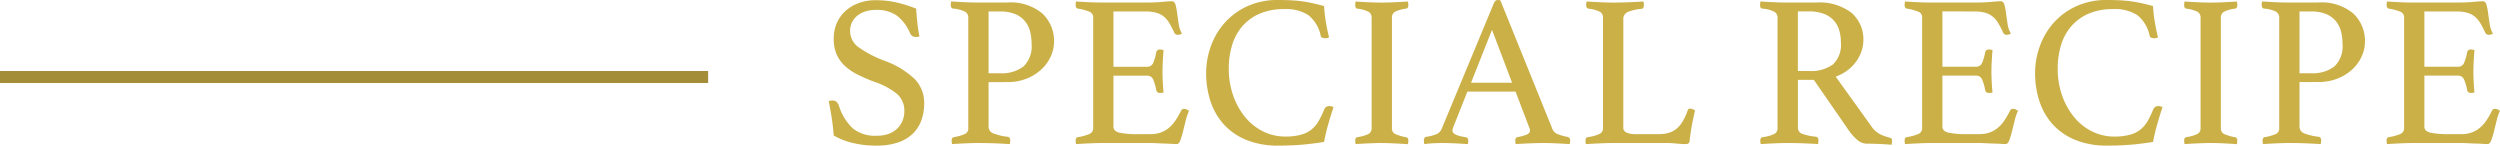
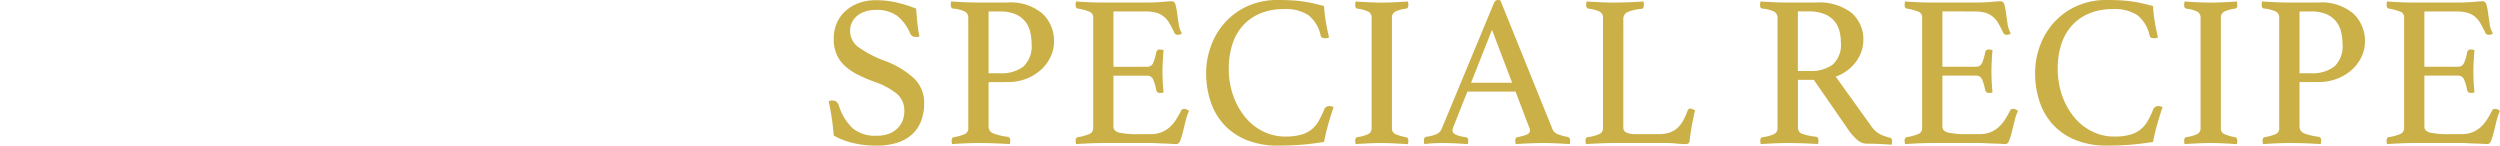
<svg xmlns="http://www.w3.org/2000/svg" width="208.295" height="12.132" viewBox="0 0 208.295 12.132">
  <g id="グループ_80" data-name="グループ 80" transform="translate(-10315.25 -303.834)">
    <path id="パス_175" data-name="パス 175" d="M-61.893-8.874a1.516,1.516,0,0,1-.27.036.53.53,0,0,1-.342-.09.621.621,0,0,1-.162-.2,3.667,3.667,0,0,0-1.116-1.494,2.958,2.958,0,0,0-1.764-.468,2.815,2.815,0,0,0-.819.117,2.046,2.046,0,0,0-.675.342,1.69,1.69,0,0,0-.459.549,1.518,1.518,0,0,0-.171.72,1.667,1.667,0,0,0,.711,1.386,9.311,9.311,0,0,0,2.1,1.1,7.339,7.339,0,0,1,2.547,1.521A2.833,2.833,0,0,1-61.5-3.294a4.117,4.117,0,0,1-.225,1.377,2.939,2.939,0,0,1-.7,1.116,3.265,3.265,0,0,1-1.233.747,5.425,5.425,0,0,1-1.818.27A8.126,8.126,0,0,1-67.5-.018,5.8,5.8,0,0,1-69.039-.63q-.054-.756-.162-1.458t-.252-1.4a.776.776,0,0,1,.306-.054.5.5,0,0,1,.333.1.82.82,0,0,1,.207.315,4.342,4.342,0,0,0,1.161,1.908,2.954,2.954,0,0,0,1.989.612,2.865,2.865,0,0,0,1.008-.162,1.989,1.989,0,0,0,.72-.45,1.918,1.918,0,0,0,.432-.648,2.065,2.065,0,0,0,.144-.774,1.83,1.83,0,0,0-.639-1.476,6.041,6.041,0,0,0-1.827-.972,14.288,14.288,0,0,1-1.4-.6,4.662,4.662,0,0,1-1.08-.729,2.882,2.882,0,0,1-.693-.963,3.206,3.206,0,0,1-.243-1.305A3.228,3.228,0,0,1-68.8-9.945a2.918,2.918,0,0,1,.7-1.017,3.383,3.383,0,0,1,1.107-.684,4,4,0,0,1,1.458-.252,7.891,7.891,0,0,1,1.62.162,11.26,11.26,0,0,1,1.746.54q.036.54.1,1.161T-61.893-8.874Zm5.76,3.8v3.69a.6.6,0,0,0,.4.585,4.809,4.809,0,0,0,1.188.279q.216.036.216.306a1.6,1.6,0,0,1-.036.306q-.522-.036-1.188-.063T-57,0q-.468,0-1.062.027T-59.175.09A1.549,1.549,0,0,1-59.211-.2q0-.252.18-.288a3.854,3.854,0,0,0,.963-.279.516.516,0,0,0,.243-.5v-9.162a.558.558,0,0,0-.279-.522,2.893,2.893,0,0,0-1-.252q-.18-.036-.18-.324a1.116,1.116,0,0,1,.036-.27q.5.036,1.071.063t1.071.027h2.538a4.106,4.106,0,0,1,2.916.918,3.121,3.121,0,0,1,.972,2.376,2.893,2.893,0,0,1-.261,1.17A3.354,3.354,0,0,1-51.7-6.165a3.936,3.936,0,0,1-1.224.783,4.219,4.219,0,0,1-1.647.306Zm.954-.738a3,3,0,0,0,1.944-.558,2.311,2.311,0,0,0,.684-1.89,4.149,4.149,0,0,0-.126-1.044,2.176,2.176,0,0,0-.432-.855,2.108,2.108,0,0,0-.81-.585,3.209,3.209,0,0,0-1.26-.216h-.954v5.148Zm9.45-5.148v4.608h2.808a.526.526,0,0,0,.513-.351,3.849,3.849,0,0,0,.243-.855.292.292,0,0,1,.324-.234.774.774,0,0,1,.144.018,1.245,1.245,0,0,1,.144.036q-.036.4-.063.9t-.027.882q0,.306.018.747t.072,1a1.116,1.116,0,0,1-.27.036.3.3,0,0,1-.342-.234,3.849,3.849,0,0,0-.243-.855.526.526,0,0,0-.513-.351h-2.808v4.248q0,.378.486.5a7.128,7.128,0,0,0,1.6.126h.99a2.465,2.465,0,0,0,.909-.153,2.316,2.316,0,0,0,.684-.414,2.987,2.987,0,0,0,.531-.621,8.1,8.1,0,0,0,.45-.792q.054-.126.27-.126a.4.4,0,0,1,.189.054q.1.054.189.108a4.338,4.338,0,0,0-.279.819q-.117.477-.225.909a6.53,6.53,0,0,1-.225.738q-.117.306-.3.306-.144,0-.414-.018t-.585-.027q-.315-.009-.639-.027T-42.651,0h-3.942q-.522,0-1.116.027T-48.843.09A1.549,1.549,0,0,1-48.879-.2q0-.252.18-.288a4.186,4.186,0,0,0,.981-.27.513.513,0,0,0,.3-.5v-9.162a.506.506,0,0,0-.261-.5A4.329,4.329,0,0,0-48.7-11.2q-.18-.036-.18-.306a1.1,1.1,0,0,1,.009-.153,1.342,1.342,0,0,1,.027-.135q.774.054,1.3.072t.936.018h3.546q.81,0,1.4-.054t.792-.054q.234,0,.315.3a5.391,5.391,0,0,1,.135.711q.054.414.126.882a2.126,2.126,0,0,0,.27.792.527.527,0,0,1-.324.108.3.3,0,0,1-.306-.162,8.8,8.8,0,0,0-.414-.8,2.088,2.088,0,0,0-.459-.549,1.742,1.742,0,0,0-.63-.324,3.28,3.28,0,0,0-.909-.108ZM-31.995.216a6.9,6.9,0,0,1-2.646-.468,5.171,5.171,0,0,1-1.881-1.287,5.313,5.313,0,0,1-1.116-1.926,7.5,7.5,0,0,1-.369-2.385,6.594,6.594,0,0,1,.369-2.142,5.925,5.925,0,0,1,1.116-1.953,5.711,5.711,0,0,1,1.881-1.422,6.007,6.007,0,0,1,2.646-.549q.594,0,1.089.027t.945.09q.45.063.882.162t.9.225a10.61,10.61,0,0,0,.126,1.188q.108.7.288,1.422a.639.639,0,0,1-.288.072.885.885,0,0,1-.261-.036.238.238,0,0,1-.153-.2,2.947,2.947,0,0,0-1.026-1.692,3.462,3.462,0,0,0-2.034-.5,5.044,5.044,0,0,0-1.971.36,4,4,0,0,0-1.44,1.008,4.267,4.267,0,0,0-.882,1.557,6.5,6.5,0,0,0-.3,2.025,6.669,6.669,0,0,0,.378,2.286,5.834,5.834,0,0,0,1.017,1.8,4.524,4.524,0,0,0,1.494,1.17A4.138,4.138,0,0,0-31.4-.54,4.777,4.777,0,0,0-30.1-.693a2.435,2.435,0,0,0,.882-.441,2.553,2.553,0,0,0,.594-.711,7.611,7.611,0,0,0,.459-.963.441.441,0,0,1,.432-.27.718.718,0,0,1,.189.027.534.534,0,0,1,.153.063q-.216.63-.432,1.386t-.36,1.512q-.882.144-1.8.225T-31.995.216Zm9.468-1.476a.511.511,0,0,0,.252.5,3.982,3.982,0,0,0,.936.279q.18.036.18.288a1.549,1.549,0,0,1-.036.288q-.558-.036-1.116-.063T-23.373,0q-.486,0-1.071.027T-25.551.09A1.549,1.549,0,0,1-25.587-.2q0-.252.18-.288a3.328,3.328,0,0,0,.936-.27.531.531,0,0,0,.252-.5v-9.162a.552.552,0,0,0-.252-.513,2.856,2.856,0,0,0-.936-.261.173.173,0,0,1-.144-.108.528.528,0,0,1-.036-.2,1.549,1.549,0,0,1,.036-.288q.54.036,1.125.063t1.053.027q.45,0,1.035-.027t1.143-.063a1.549,1.549,0,0,1,.036.288q0,.27-.18.306a2.856,2.856,0,0,0-.936.261.552.552,0,0,0-.252.513Zm10.3-3.024h-4.014l-1.152,2.9a.98.98,0,0,0-.09.36q0,.378,1.1.54a.215.215,0,0,1,.171.1.383.383,0,0,1,.045.189,1.549,1.549,0,0,1-.036.288q-.486-.036-1.026-.063T-18.3,0q-.36,0-.738.018t-.792.072A1.183,1.183,0,0,1-19.863-.2a.478.478,0,0,1,.045-.216.224.224,0,0,1,.189-.108,3.185,3.185,0,0,0,.837-.225.82.82,0,0,0,.405-.423l4.338-10.44q.126-.306.342-.306a.985.985,0,0,1,.216.036L-9.135-1.116a.8.8,0,0,0,.486.4,3.557,3.557,0,0,0,.738.2.429.429,0,0,1,.171.1A.315.315,0,0,1-7.677-.2,1.549,1.549,0,0,1-7.713.09Q-8.289.054-8.847.027T-9.891,0q-.5,0-1.152.027t-1.17.063A1.549,1.549,0,0,1-12.249-.2a.315.315,0,0,1,.063-.225.176.176,0,0,1,.117-.063,4.137,4.137,0,0,0,.756-.207q.288-.117.288-.351a.7.7,0,0,0-.072-.27Zm-.288-.738-1.674-4.41-1.746,4.41ZM-3.249-1.3a.441.441,0,0,0,.27.432,1.775,1.775,0,0,0,.738.126H-.279a2.681,2.681,0,0,0,.9-.135,1.847,1.847,0,0,0,.648-.387,2.541,2.541,0,0,0,.477-.621,5.16,5.16,0,0,0,.369-.837.21.21,0,0,1,.216-.144.457.457,0,0,1,.189.045q.1.045.207.1-.126.54-.243,1.143T2.277-.216a.311.311,0,0,1-.108.252A.412.412,0,0,1,1.953.09q-.306,0-.765-.045T.387,0h-4.5q-.414,0-1.044.027T-6.363.09A1.549,1.549,0,0,1-6.4-.2q0-.252.18-.288A3.483,3.483,0,0,0-5.211-.765a.51.51,0,0,0,.27-.477v-9.18a.552.552,0,0,0-.252-.513,2.948,2.948,0,0,0-.972-.261.191.191,0,0,1-.135-.1.383.383,0,0,1-.045-.189,1.6,1.6,0,0,1,.036-.306q.612.036,1.206.063t1.008.027q.612,0,1.3-.027t1.224-.063a1.549,1.549,0,0,1,.036.288q0,.306-.2.324a3.981,3.981,0,0,0-1.143.261.624.624,0,0,0-.369.621Zm15.876-3.96H11.3V-1.3a.535.535,0,0,0,.369.54,4.9,4.9,0,0,0,1.125.234q.216.036.216.306a1.6,1.6,0,0,1-.036.306Q12.483.054,11.79.027T10.431,0q-.468,0-1.08.027T8.2.09A1.549,1.549,0,0,1,8.163-.2q0-.252.2-.288a3.232,3.232,0,0,0,.963-.261A.538.538,0,0,0,9.6-1.26v-9.162a.572.572,0,0,0-.261-.513A2.632,2.632,0,0,0,8.325-11.2q-.18-.018-.18-.306a1.549,1.549,0,0,1,.036-.288q.54.036,1.116.063t1.1.027h2.43a4.38,4.38,0,0,1,2.934.855,2.9,2.9,0,0,1,.99,2.313,2.774,2.774,0,0,1-.135.828,3.247,3.247,0,0,1-.414.846,3.441,3.441,0,0,1-.72.765,3.65,3.65,0,0,1-1.035.567L17.451-1.35a1.892,1.892,0,0,0,.756.648,5,5,0,0,0,.774.27q.162.036.162.252a1.669,1.669,0,0,1-.036.324Q18.693.108,18.1.081T17,.054a1.2,1.2,0,0,1-.765-.324,4,4,0,0,1-.729-.828Zm-.378-.738a3.11,3.11,0,0,0,1.944-.531,2.227,2.227,0,0,0,.684-1.863,3.476,3.476,0,0,0-.144-1.026,2.081,2.081,0,0,0-.459-.81,2.16,2.16,0,0,0-.828-.54,3.486,3.486,0,0,0-1.251-.2h-.9v4.968Zm11.088-4.968v4.608h2.808a.526.526,0,0,0,.513-.351A3.849,3.849,0,0,0,26.9-7.56a.292.292,0,0,1,.324-.234.774.774,0,0,1,.144.018,1.246,1.246,0,0,1,.144.036q-.036.4-.063.9t-.027.882q0,.306.018.747t.072,1a1.116,1.116,0,0,1-.27.036A.3.3,0,0,1,26.9-4.41a3.849,3.849,0,0,0-.243-.855.526.526,0,0,0-.513-.351H23.337v4.248q0,.378.486.5a7.128,7.128,0,0,0,1.6.126h.99a2.465,2.465,0,0,0,.909-.153,2.317,2.317,0,0,0,.684-.414,2.987,2.987,0,0,0,.531-.621,8.1,8.1,0,0,0,.45-.792q.054-.126.27-.126a.4.4,0,0,1,.189.054q.1.054.189.108a4.338,4.338,0,0,0-.279.819q-.117.477-.225.909a6.53,6.53,0,0,1-.225.738q-.117.306-.3.306-.144,0-.414-.018T27.612.045Q27.3.036,26.973.018T26.415,0H22.473q-.522,0-1.116.027T20.223.09A1.549,1.549,0,0,1,20.187-.2q0-.252.18-.288a4.187,4.187,0,0,0,.981-.27.513.513,0,0,0,.3-.5v-9.162a.506.506,0,0,0-.261-.5,4.329,4.329,0,0,0-1.017-.279q-.18-.036-.18-.306a1.1,1.1,0,0,1,.009-.153,1.342,1.342,0,0,1,.027-.135q.774.054,1.3.072t.936.018H26q.81,0,1.4-.054t.792-.054q.234,0,.315.3a5.39,5.39,0,0,1,.135.711q.054.414.126.882a2.126,2.126,0,0,0,.27.792.527.527,0,0,1-.324.108.3.3,0,0,1-.306-.162,8.8,8.8,0,0,0-.414-.8,2.088,2.088,0,0,0-.459-.549,1.742,1.742,0,0,0-.63-.324A3.28,3.28,0,0,0,26-10.962ZM37.071.216a6.9,6.9,0,0,1-2.646-.468,5.171,5.171,0,0,1-1.881-1.287,5.313,5.313,0,0,1-1.116-1.926,7.5,7.5,0,0,1-.369-2.385,6.594,6.594,0,0,1,.369-2.142,5.925,5.925,0,0,1,1.116-1.953,5.711,5.711,0,0,1,1.881-1.422,6.007,6.007,0,0,1,2.646-.549q.594,0,1.089.027t.945.09q.45.063.882.162t.9.225a10.609,10.609,0,0,0,.126,1.188q.108.7.288,1.422a.639.639,0,0,1-.288.072.885.885,0,0,1-.261-.036.238.238,0,0,1-.153-.2,2.947,2.947,0,0,0-1.026-1.692,3.462,3.462,0,0,0-2.034-.5,5.044,5.044,0,0,0-1.971.36,4,4,0,0,0-1.44,1.008,4.267,4.267,0,0,0-.882,1.557,6.5,6.5,0,0,0-.3,2.025,6.669,6.669,0,0,0,.378,2.286,5.834,5.834,0,0,0,1.017,1.8,4.524,4.524,0,0,0,1.494,1.17,4.138,4.138,0,0,0,1.827.414A4.777,4.777,0,0,0,38.97-.693a2.435,2.435,0,0,0,.882-.441,2.553,2.553,0,0,0,.594-.711,7.611,7.611,0,0,0,.459-.963.441.441,0,0,1,.432-.27.718.718,0,0,1,.189.027.534.534,0,0,1,.153.063q-.216.63-.432,1.386T40.887-.09q-.882.144-1.8.225T37.071.216ZM46.539-1.26a.511.511,0,0,0,.252.5,3.982,3.982,0,0,0,.936.279q.18.036.18.288a1.549,1.549,0,0,1-.036.288Q47.313.054,46.755.027T45.693,0q-.486,0-1.071.027T43.515.09A1.549,1.549,0,0,1,43.479-.2q0-.252.18-.288a3.328,3.328,0,0,0,.936-.27.531.531,0,0,0,.252-.5v-9.162a.552.552,0,0,0-.252-.513,2.856,2.856,0,0,0-.936-.261.173.173,0,0,1-.144-.108.529.529,0,0,1-.036-.2,1.549,1.549,0,0,1,.036-.288q.54.036,1.125.063t1.053.027q.45,0,1.035-.027t1.143-.063a1.549,1.549,0,0,1,.036.288q0,.27-.18.306a2.856,2.856,0,0,0-.936.261.552.552,0,0,0-.252.513Zm6.552-3.816v3.69a.6.6,0,0,0,.4.585,4.809,4.809,0,0,0,1.188.279q.216.036.216.306a1.6,1.6,0,0,1-.036.306Q54.333.054,53.667.027T52.227,0q-.468,0-1.062.027T50.049.09A1.549,1.549,0,0,1,50.013-.2q0-.252.18-.288a3.854,3.854,0,0,0,.963-.279.516.516,0,0,0,.243-.5v-9.162a.558.558,0,0,0-.279-.522,2.893,2.893,0,0,0-1-.252q-.18-.036-.18-.324a1.116,1.116,0,0,1,.036-.27q.5.036,1.071.063t1.071.027h2.538a4.106,4.106,0,0,1,2.916.918,3.121,3.121,0,0,1,.972,2.376,2.893,2.893,0,0,1-.261,1.17,3.354,3.354,0,0,1-.756,1.071,3.936,3.936,0,0,1-1.224.783,4.22,4.22,0,0,1-1.647.306Zm.954-.738a3,3,0,0,0,1.944-.558,2.311,2.311,0,0,0,.684-1.89,4.148,4.148,0,0,0-.126-1.044,2.176,2.176,0,0,0-.432-.855,2.108,2.108,0,0,0-.81-.585,3.209,3.209,0,0,0-1.26-.216h-.954v5.148Zm9.45-5.148v4.608H66.3a.526.526,0,0,0,.513-.351,3.849,3.849,0,0,0,.243-.855.292.292,0,0,1,.324-.234.774.774,0,0,1,.144.018,1.246,1.246,0,0,1,.144.036q-.036.4-.063.9t-.027.882q0,.306.018.747t.072,1a1.116,1.116,0,0,1-.27.036.3.3,0,0,1-.342-.234,3.849,3.849,0,0,0-.243-.855.526.526,0,0,0-.513-.351H63.495v4.248q0,.378.486.5a7.128,7.128,0,0,0,1.6.126h.99a2.465,2.465,0,0,0,.909-.153,2.317,2.317,0,0,0,.684-.414,2.987,2.987,0,0,0,.531-.621,8.1,8.1,0,0,0,.45-.792q.054-.126.27-.126a.4.4,0,0,1,.189.054q.1.054.189.108a4.338,4.338,0,0,0-.279.819q-.117.477-.225.909a6.529,6.529,0,0,1-.225.738q-.117.306-.3.306-.144,0-.414-.018T67.77.045q-.315-.009-.639-.027T66.573,0H62.631q-.522,0-1.116.027T60.381.09A1.549,1.549,0,0,1,60.345-.2q0-.252.18-.288a4.186,4.186,0,0,0,.981-.27.513.513,0,0,0,.3-.5v-9.162a.506.506,0,0,0-.261-.5,4.329,4.329,0,0,0-1.017-.279q-.18-.036-.18-.306a1.1,1.1,0,0,1,.009-.153,1.342,1.342,0,0,1,.027-.135q.774.054,1.3.072t.936.018h3.546q.81,0,1.4-.054t.792-.054q.234,0,.315.3a5.391,5.391,0,0,1,.135.711q.054.414.126.882a2.126,2.126,0,0,0,.27.792.527.527,0,0,1-.324.108.3.3,0,0,1-.306-.162,8.8,8.8,0,0,0-.414-.8,2.088,2.088,0,0,0-.459-.549,1.742,1.742,0,0,0-.63-.324,3.28,3.28,0,0,0-.909-.108Z" transform="translate(10453.75 315.75)" fill="#cbb047" />
-     <line id="線_41" data-name="線 41" x1="59" transform="translate(10315.25 310.25)" fill="none" stroke="#a38d39" stroke-width="1" />
  </g>
</svg>